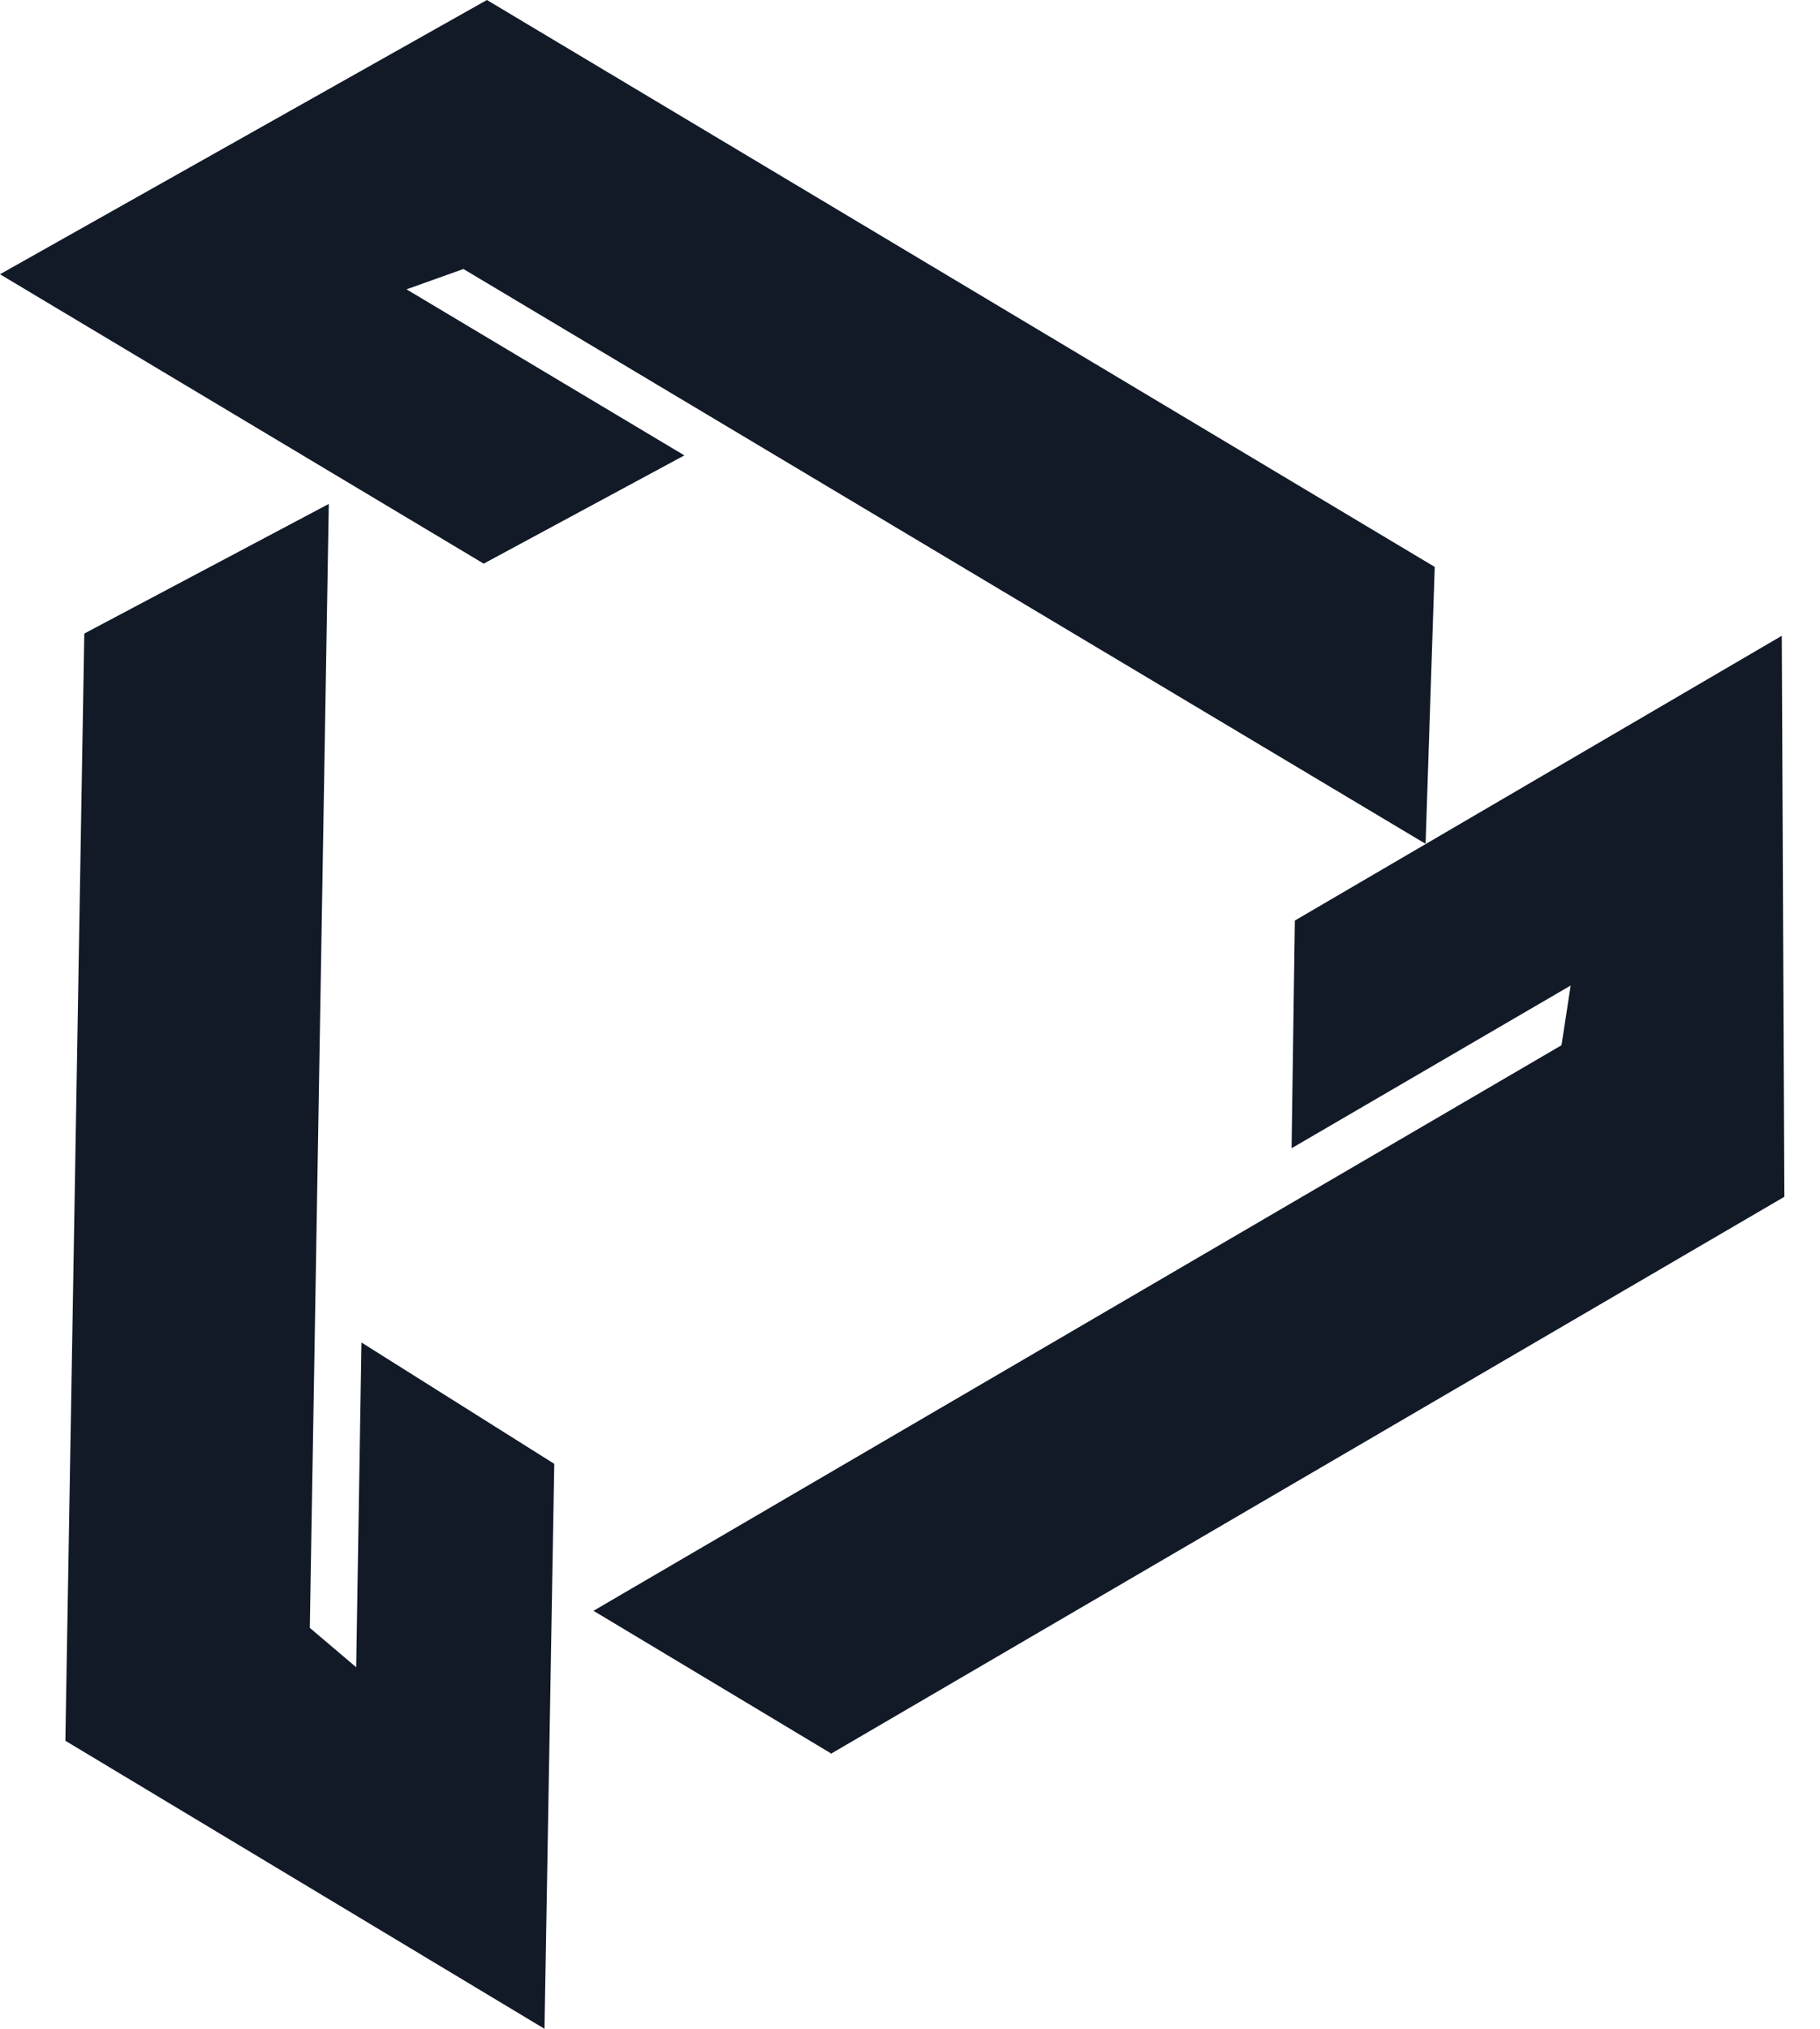
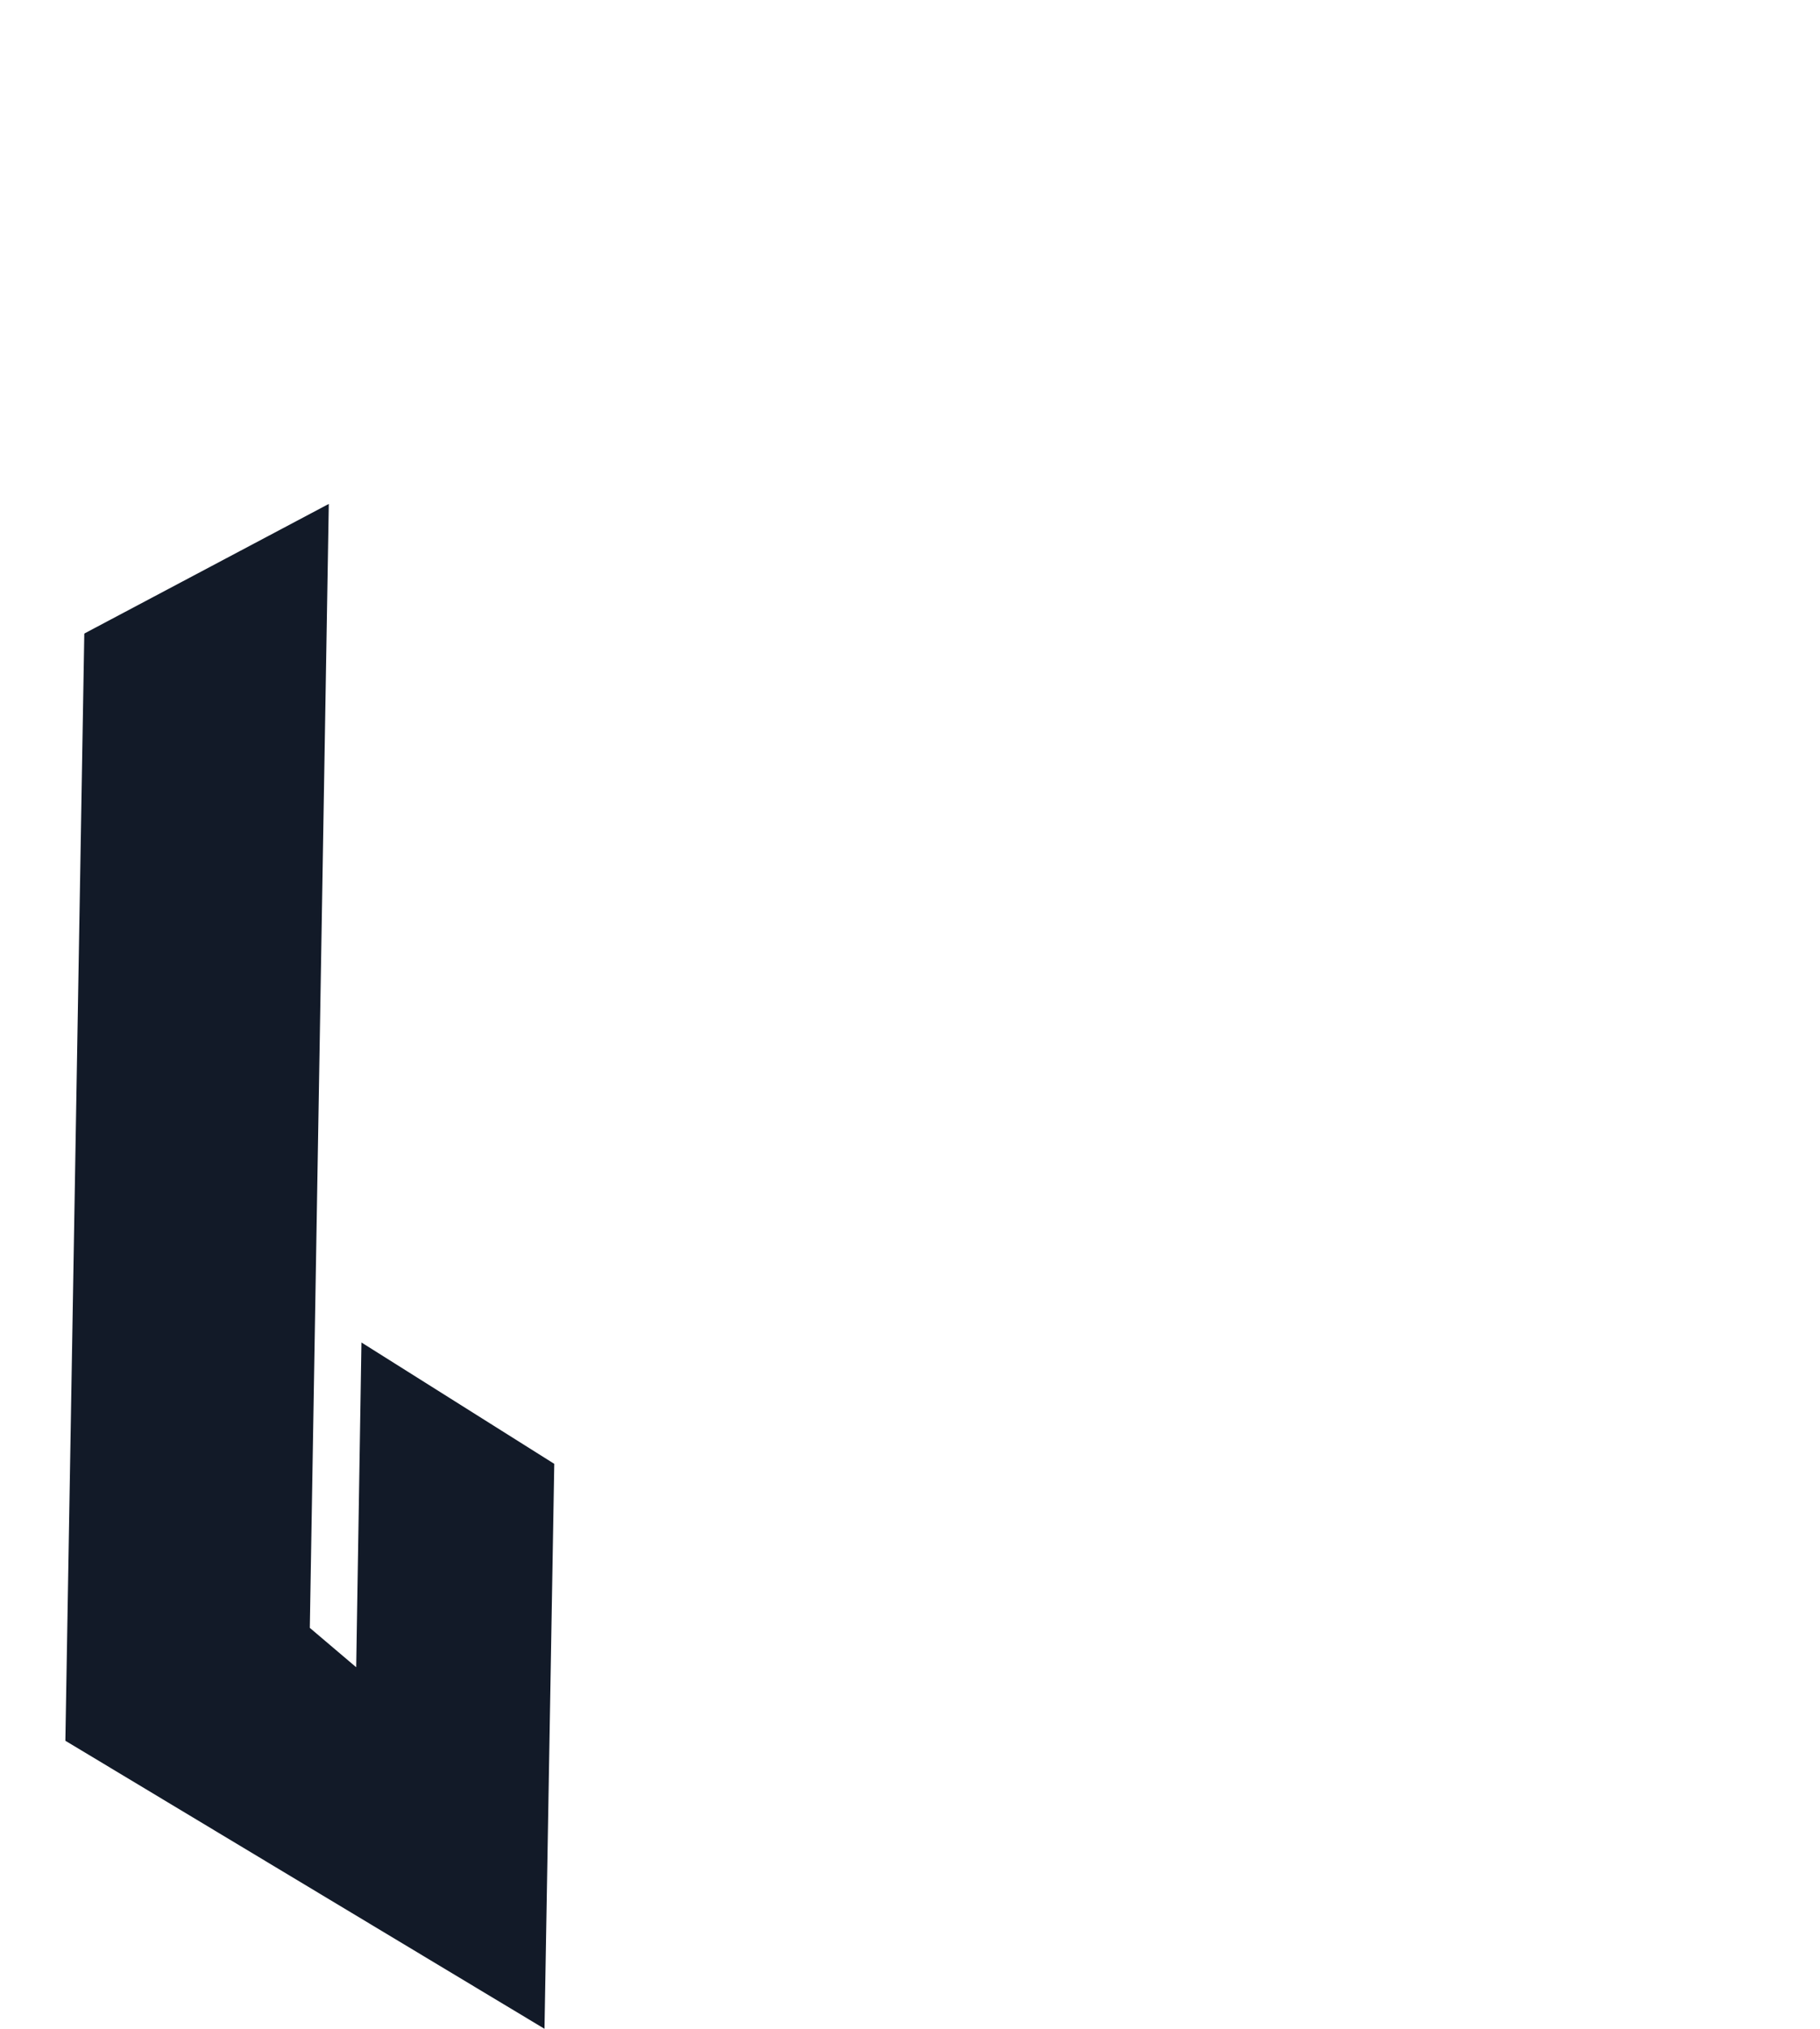
<svg xmlns="http://www.w3.org/2000/svg" width="35" height="39" viewBox="0 0 35 39" fill="none">
-   <path d="M34.265 12.222L24.901 17.696L24.838 22.073L30.205 18.945L30.029 20.093L11.413 30.965L15.976 33.703V33.715L34.315 23.006L34.265 12.222Z" fill="#121A28" />
  <path d="M10.471 39L10.659 28.14L6.951 25.807L6.85 32.05L5.958 31.293L6.323 9.687L1.634 12.172L1.621 12.184L1.257 33.463L10.471 39Z" fill="#121A28" />
-   <path d="M0 5.272L9.302 10.835L13.161 8.754L7.818 5.562L8.912 5.171L27.415 16.221L27.591 10.898L9.364 0L0 5.272Z" fill="#121A28" />
</svg>